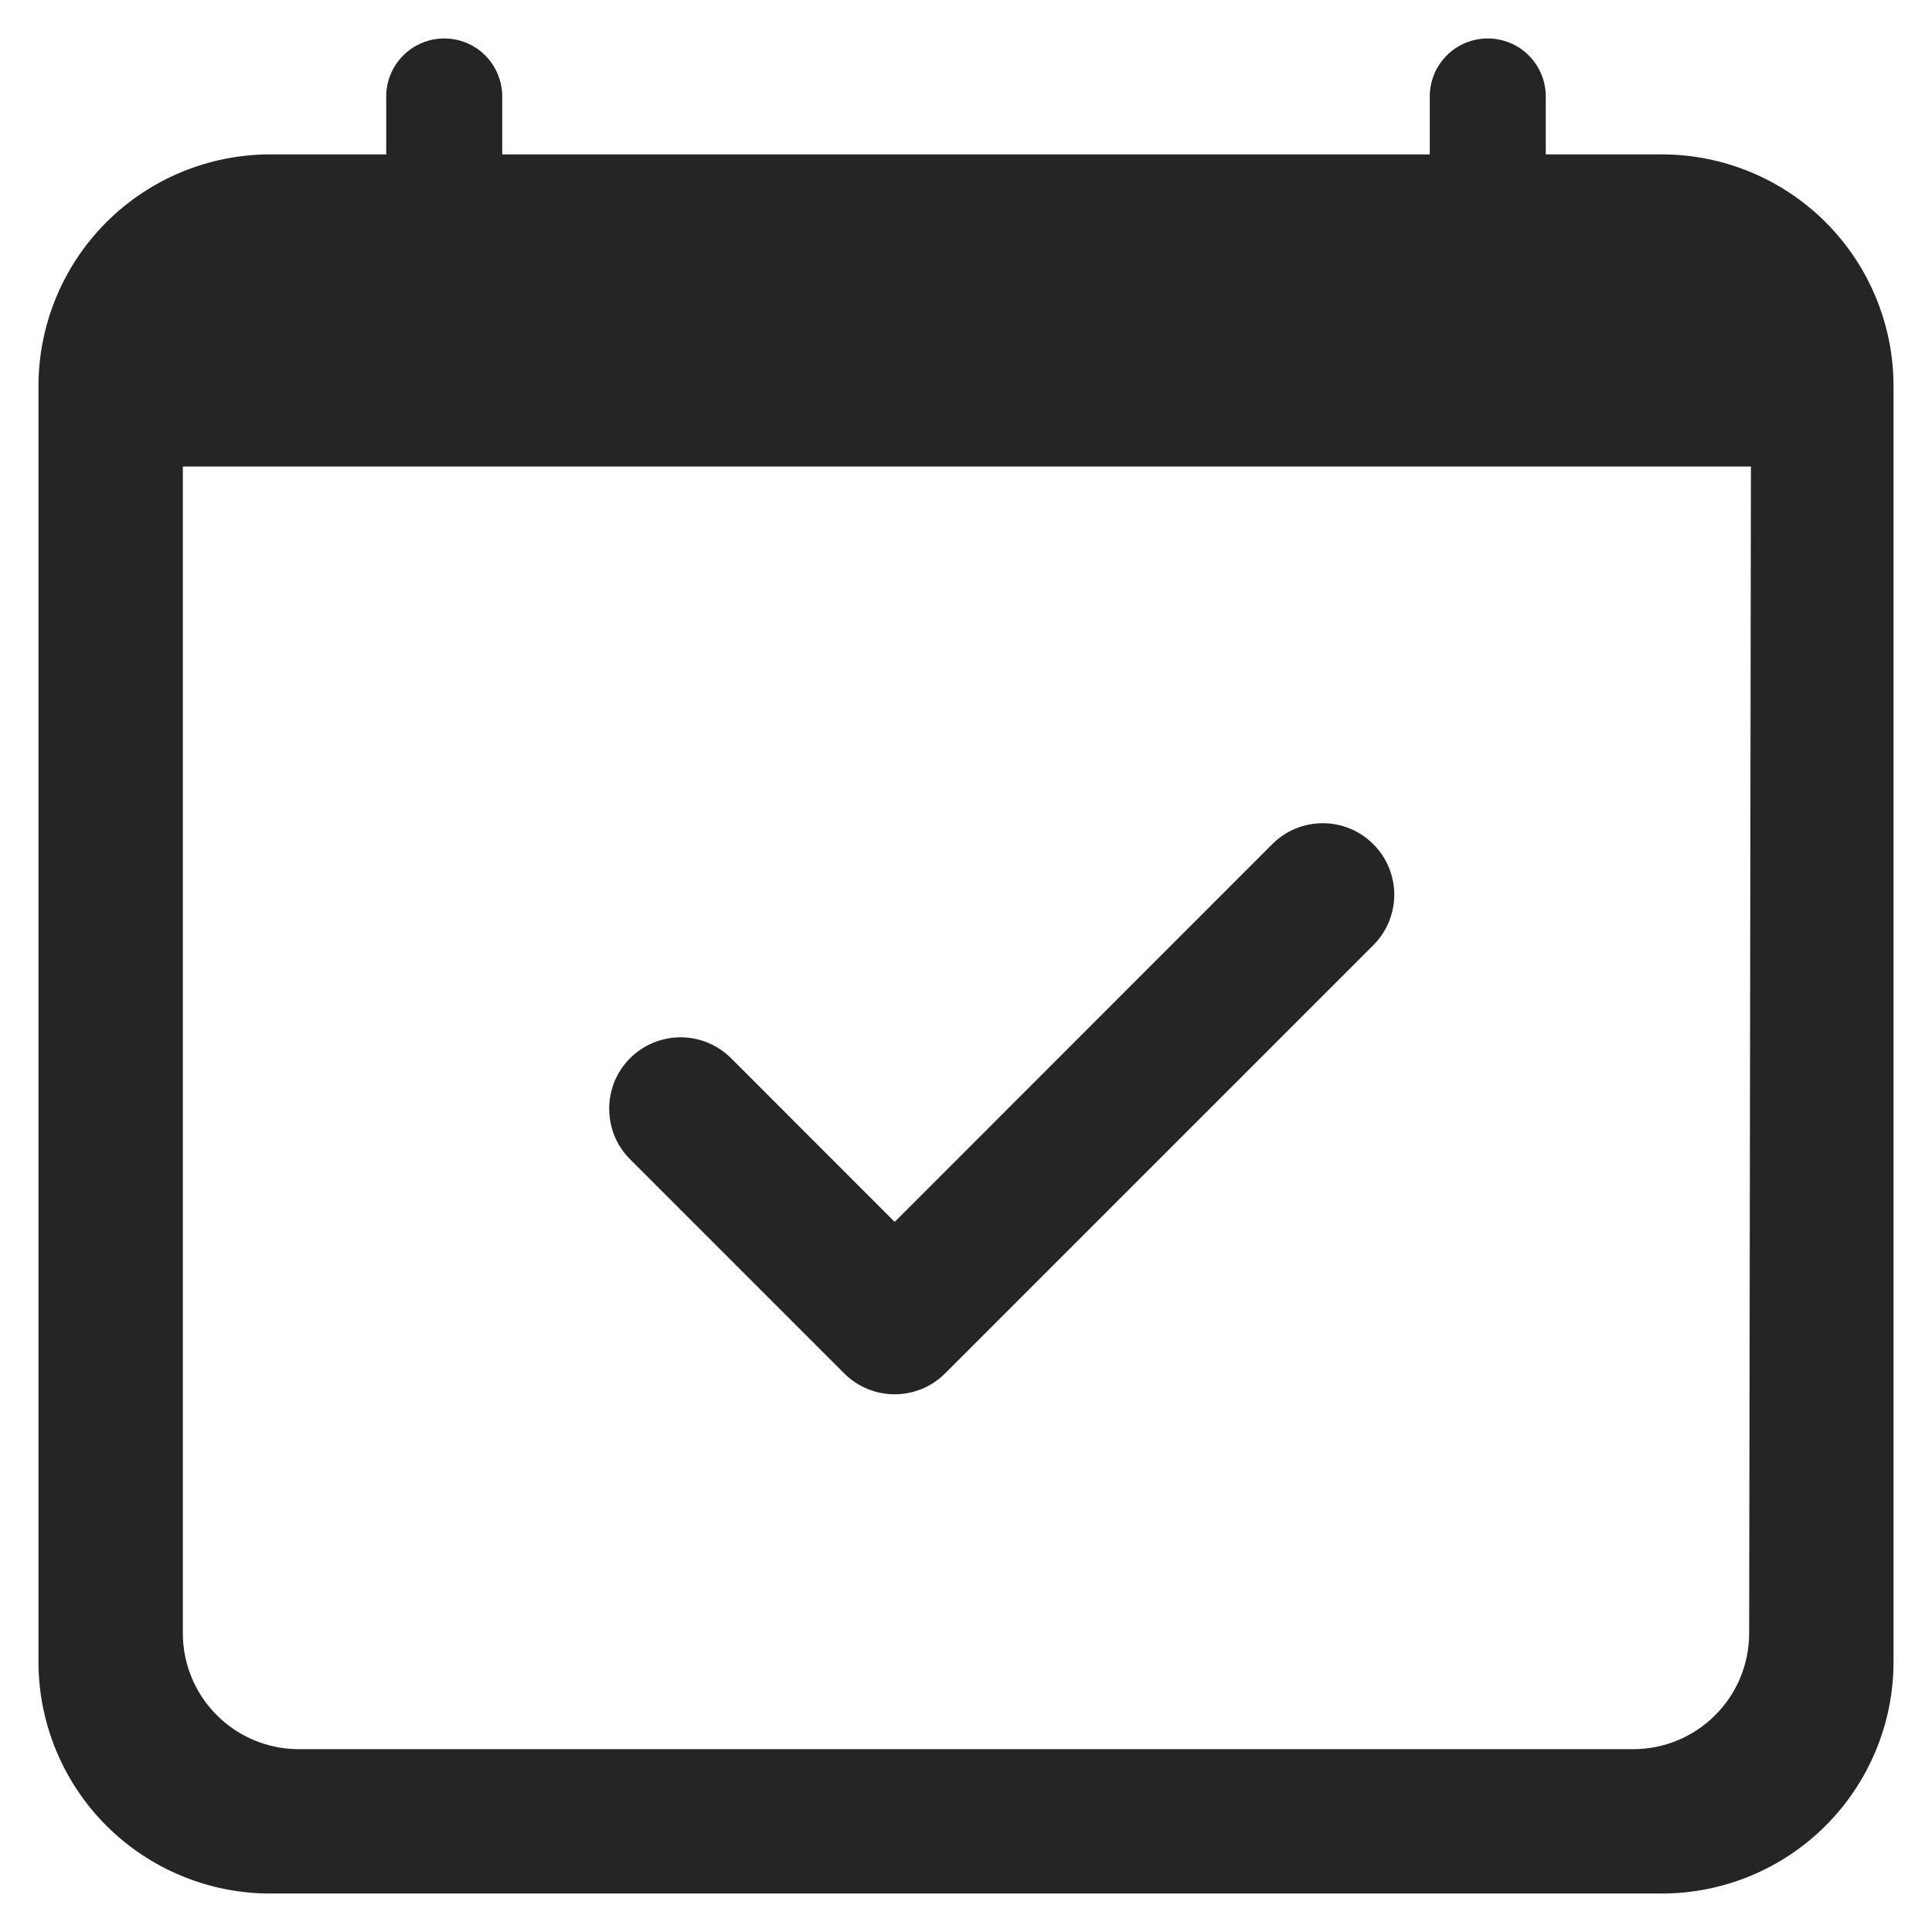
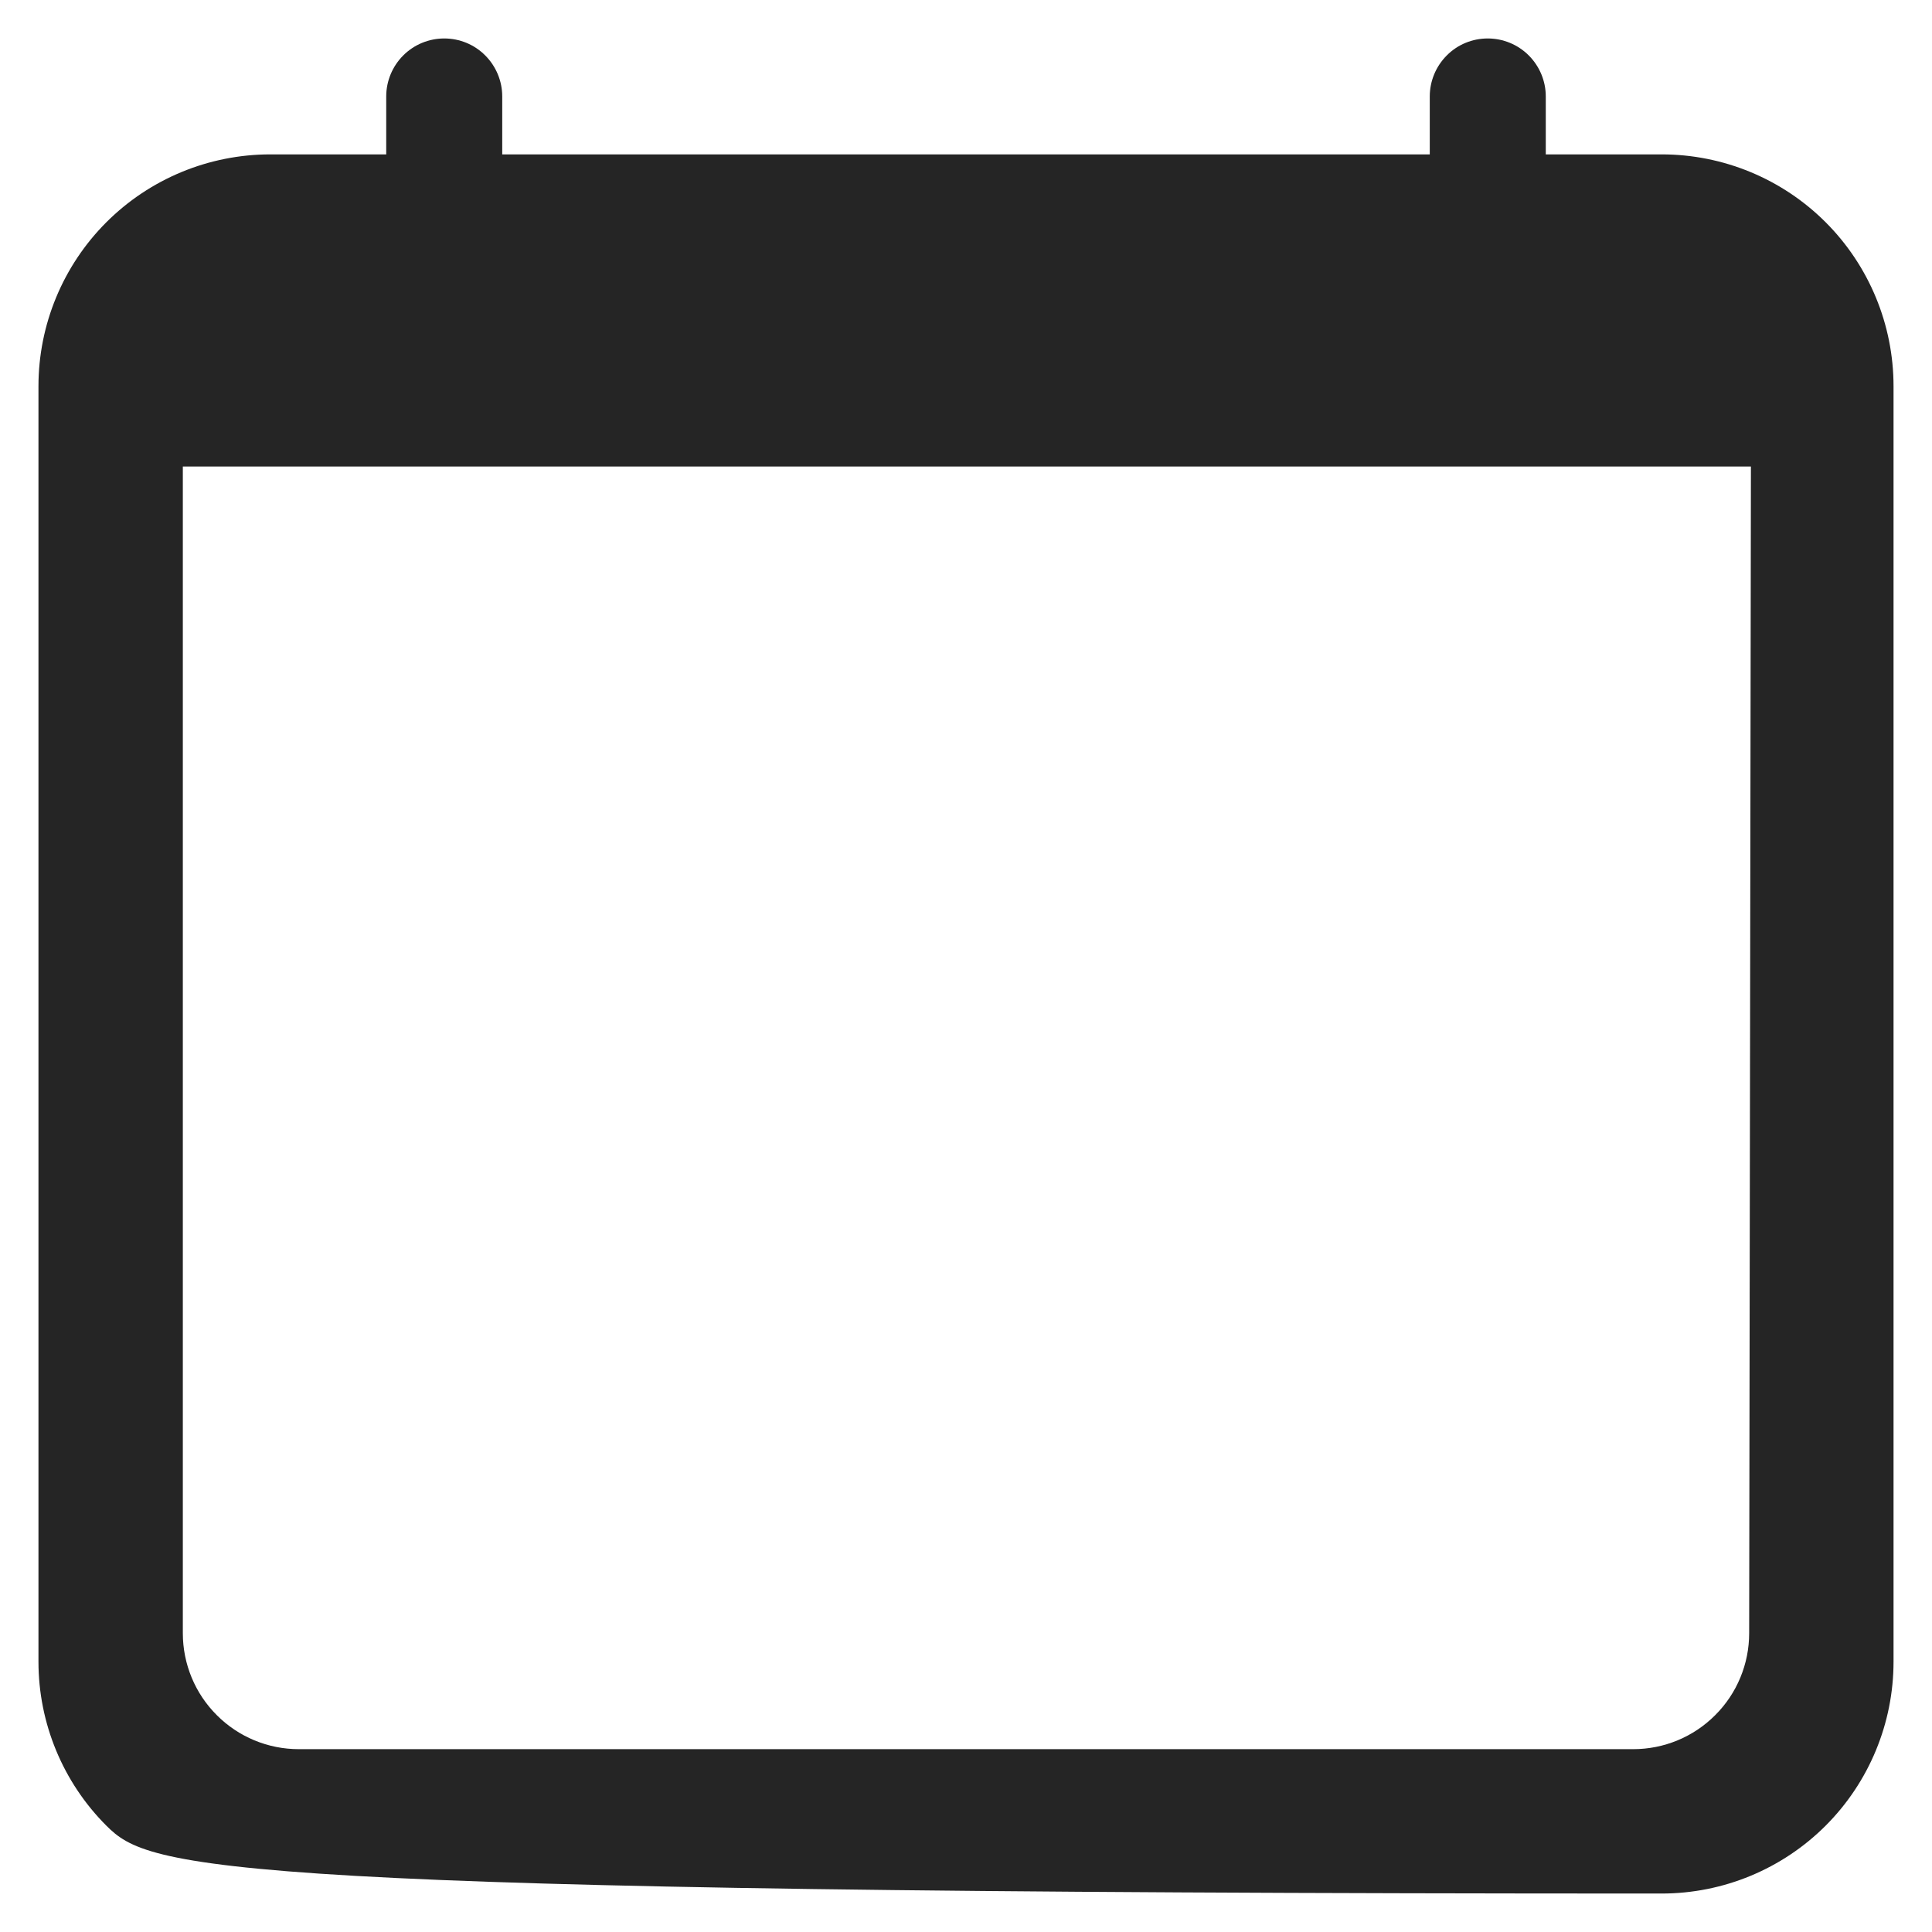
<svg xmlns="http://www.w3.org/2000/svg" width="22" height="22" viewBox="0 0 22 22" fill="none">
-   <path d="M15.638 9.613C15.713 9.688 15.774 9.778 15.815 9.877C15.855 9.975 15.877 10.081 15.877 10.188C15.877 10.295 15.855 10.401 15.815 10.499C15.774 10.598 15.713 10.688 15.638 10.763L10.763 15.638C10.687 15.714 10.598 15.774 10.499 15.815C10.4 15.856 10.294 15.877 10.188 15.877C10.081 15.877 9.975 15.856 9.876 15.815C9.777 15.774 9.688 15.714 9.612 15.638L7.175 13.201C7.099 13.125 7.039 13.036 6.998 12.937C6.958 12.838 6.937 12.732 6.937 12.626C6.937 12.519 6.958 12.413 6.998 12.314C7.039 12.216 7.099 12.126 7.175 12.05C7.327 11.898 7.534 11.812 7.75 11.812C7.857 11.812 7.963 11.833 8.061 11.874C8.16 11.915 8.25 11.975 8.325 12.05L10.188 13.914L14.487 9.613C14.563 9.537 14.652 9.477 14.751 9.436C14.85 9.395 14.956 9.374 15.063 9.374C15.169 9.374 15.275 9.395 15.374 9.436C15.473 9.477 15.562 9.537 15.638 9.613Z" fill="#252525" />
-   <path d="M5.059 0.438C5.234 0.438 5.402 0.507 5.525 0.631C5.649 0.755 5.719 0.923 5.719 1.098V1.758H16.281V1.098C16.281 0.923 16.351 0.755 16.475 0.631C16.598 0.507 16.766 0.438 16.941 0.438C17.116 0.438 17.284 0.507 17.408 0.631C17.532 0.755 17.602 0.923 17.602 1.098V1.758H18.922C19.622 1.758 20.294 2.036 20.789 2.531C21.284 3.026 21.562 3.698 21.562 4.398V18.922C21.562 19.622 21.284 20.294 20.789 20.789C20.294 21.284 19.622 21.562 18.922 21.562H3.078C2.378 21.562 1.706 21.284 1.211 20.789C0.716 20.294 0.438 19.622 0.438 18.922V4.398C0.438 3.698 0.716 3.026 1.211 2.531C1.706 2.036 2.378 1.758 3.078 1.758H4.398V1.098C4.398 0.923 4.468 0.755 4.592 0.631C4.716 0.507 4.884 0.438 5.059 0.438ZM2.082 5.312V18.598C2.082 18.948 2.221 19.284 2.469 19.531C2.716 19.779 3.052 19.918 3.402 19.918H18.598C18.948 19.918 19.284 19.779 19.531 19.531C19.779 19.284 19.918 18.948 19.918 18.598L19.938 5.312H2.082Z" fill="#252525" />
+   <path d="M5.059 0.438C5.234 0.438 5.402 0.507 5.525 0.631C5.649 0.755 5.719 0.923 5.719 1.098V1.758H16.281V1.098C16.281 0.923 16.351 0.755 16.475 0.631C16.598 0.507 16.766 0.438 16.941 0.438C17.116 0.438 17.284 0.507 17.408 0.631C17.532 0.755 17.602 0.923 17.602 1.098V1.758H18.922C19.622 1.758 20.294 2.036 20.789 2.531C21.284 3.026 21.562 3.698 21.562 4.398V18.922C21.562 19.622 21.284 20.294 20.789 20.789C20.294 21.284 19.622 21.562 18.922 21.562C2.378 21.562 1.706 21.284 1.211 20.789C0.716 20.294 0.438 19.622 0.438 18.922V4.398C0.438 3.698 0.716 3.026 1.211 2.531C1.706 2.036 2.378 1.758 3.078 1.758H4.398V1.098C4.398 0.923 4.468 0.755 4.592 0.631C4.716 0.507 4.884 0.438 5.059 0.438ZM2.082 5.312V18.598C2.082 18.948 2.221 19.284 2.469 19.531C2.716 19.779 3.052 19.918 3.402 19.918H18.598C18.948 19.918 19.284 19.779 19.531 19.531C19.779 19.284 19.918 18.948 19.918 18.598L19.938 5.312H2.082Z" fill="#252525" />
</svg>